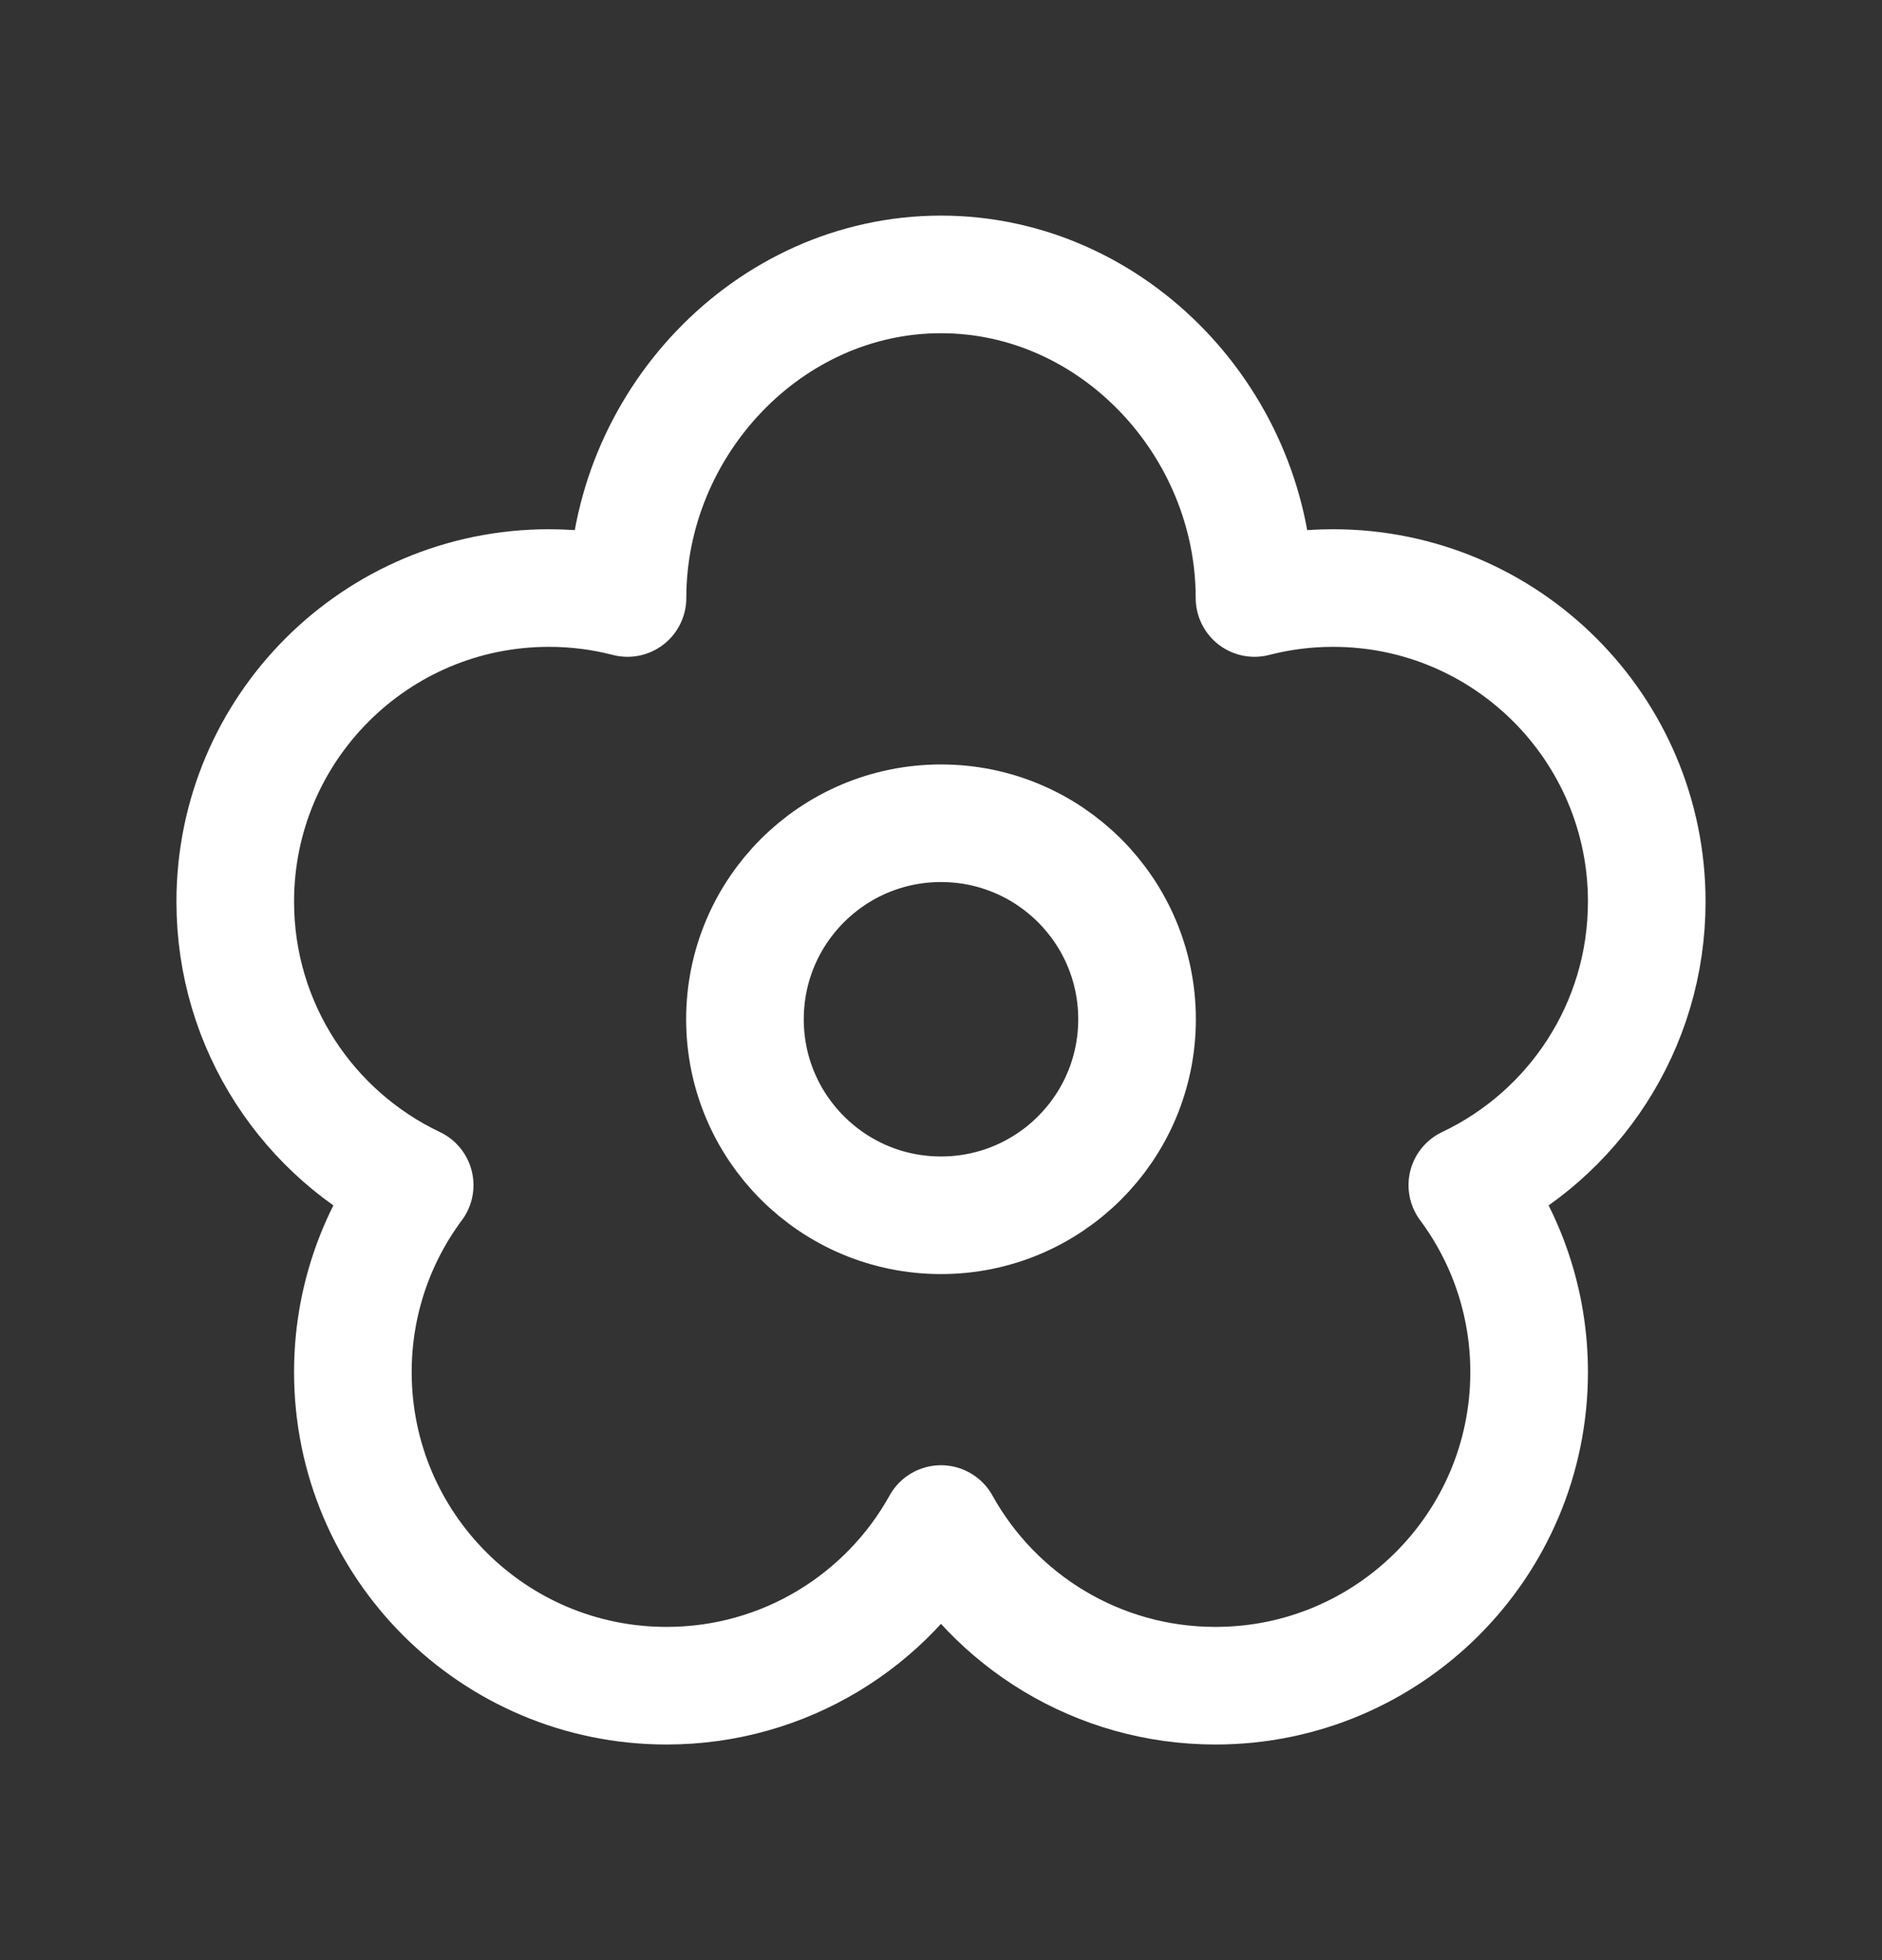
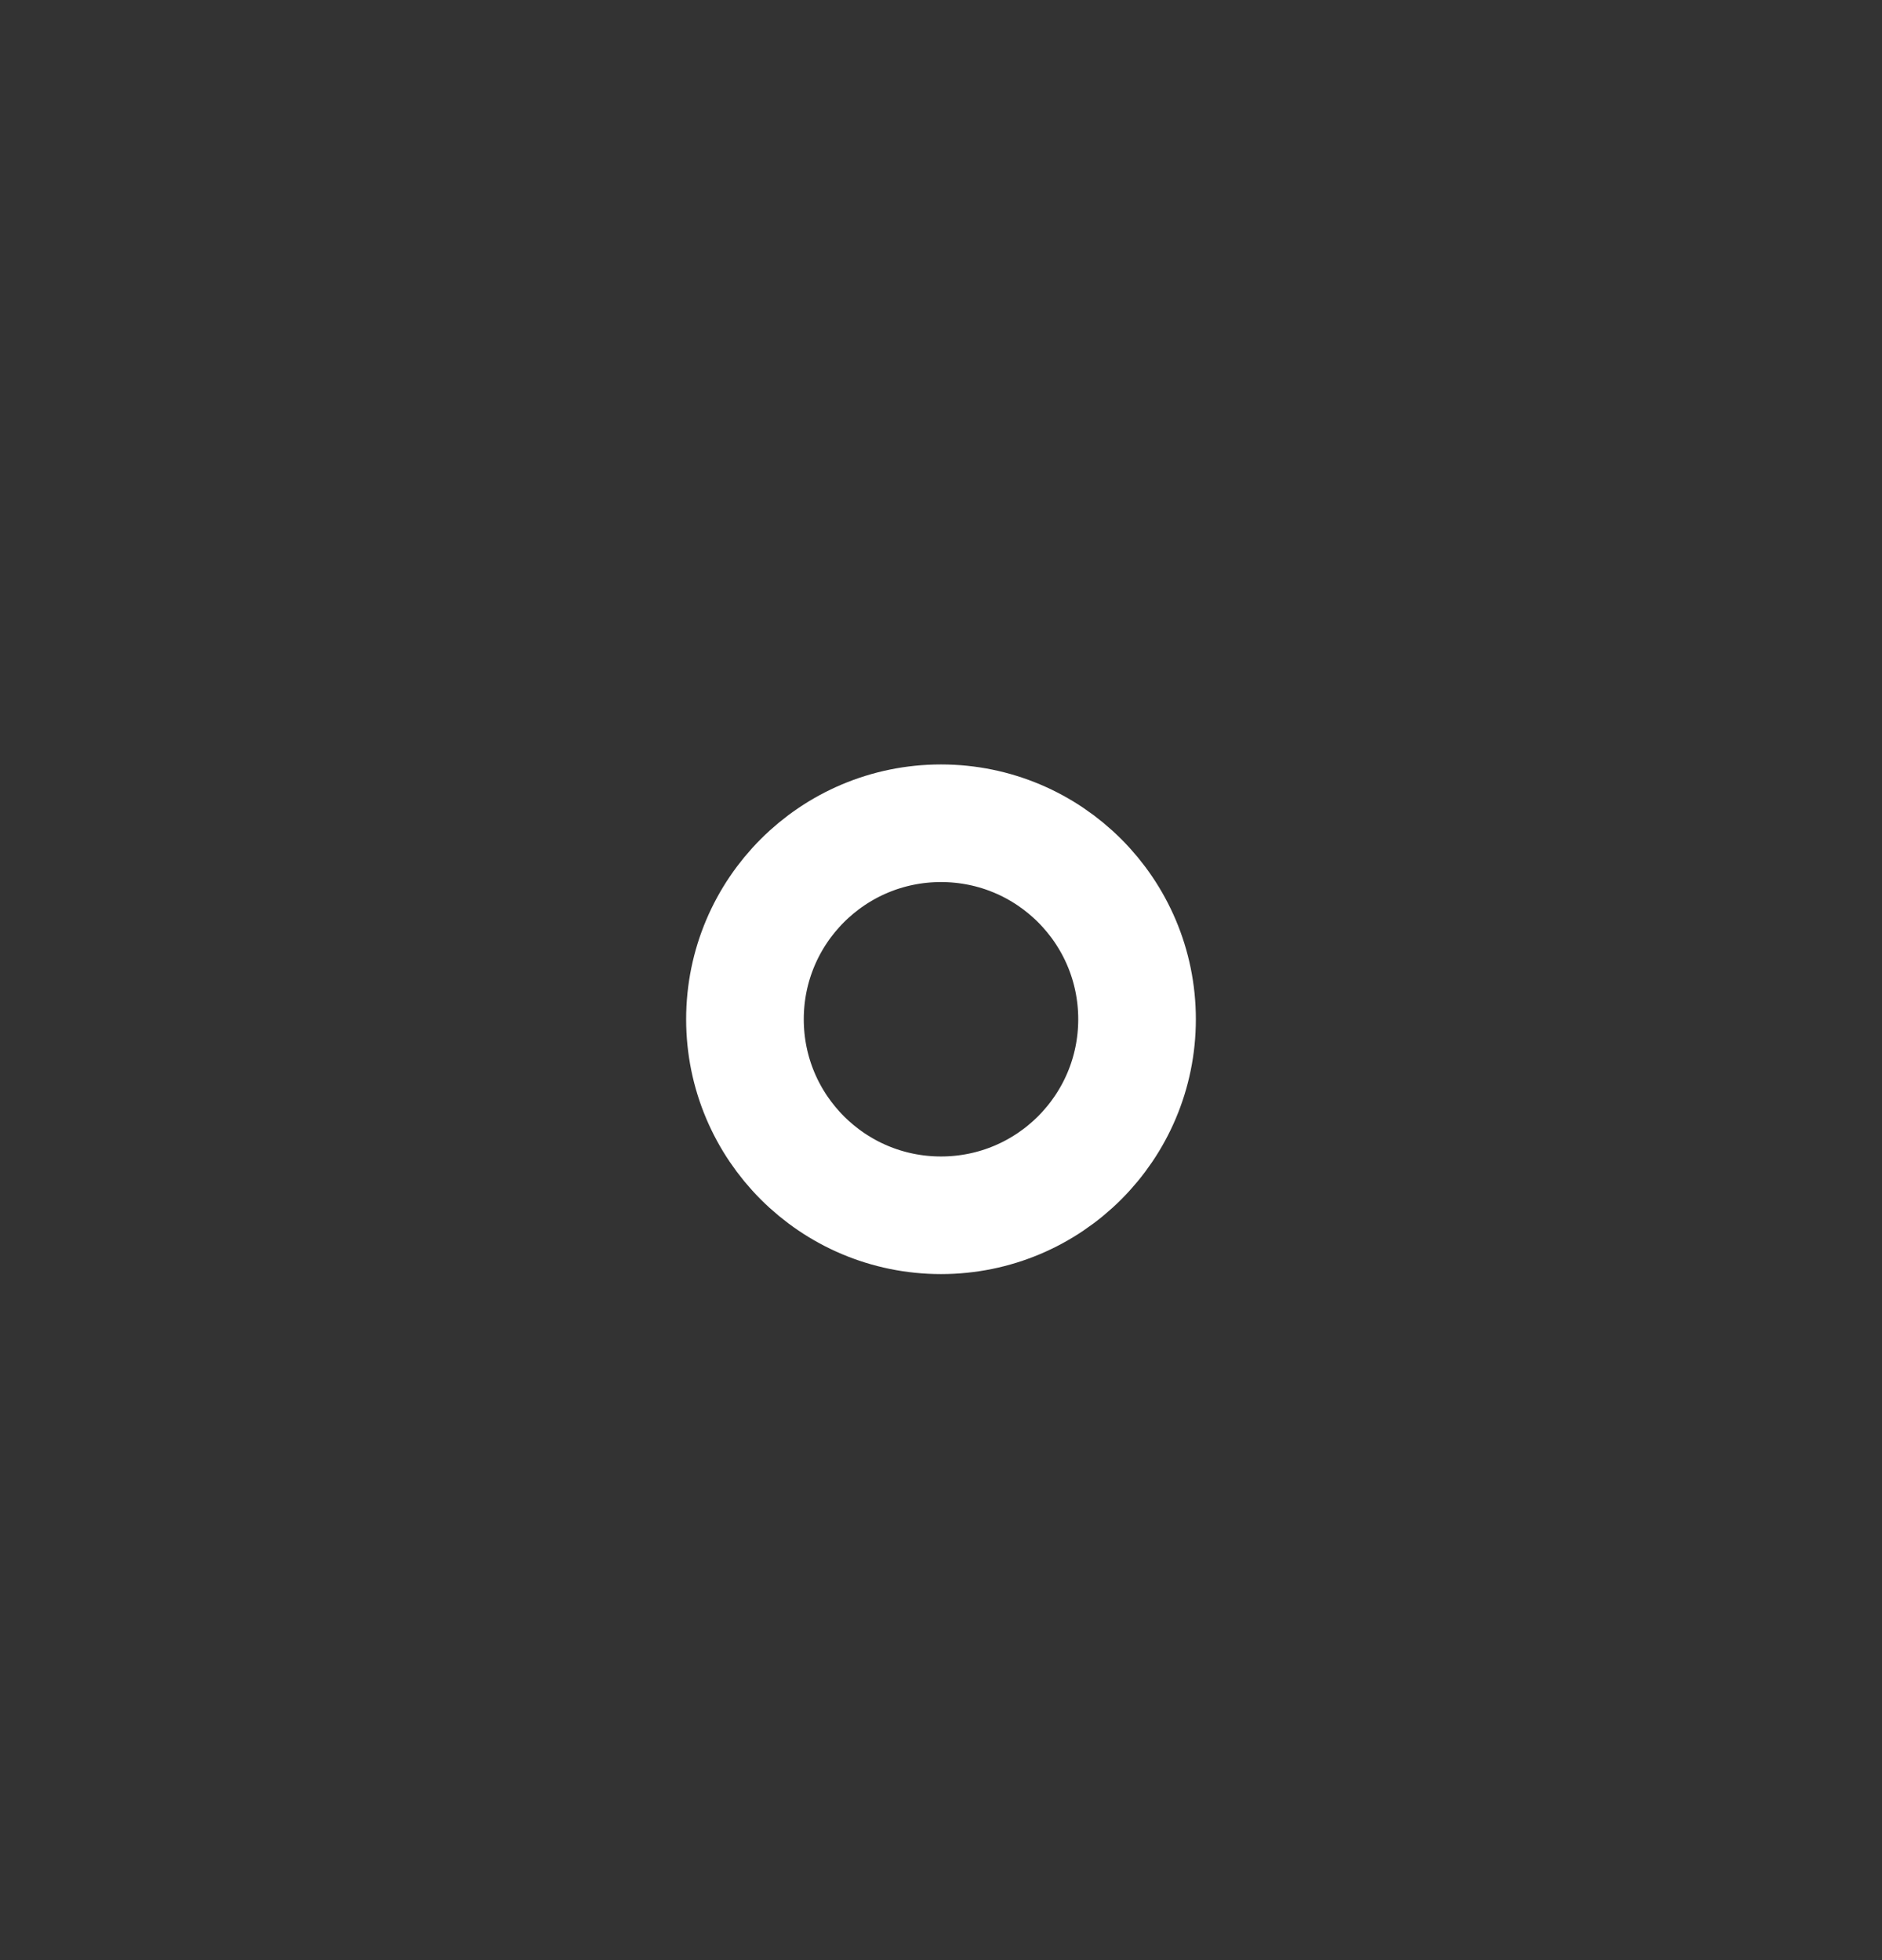
<svg xmlns="http://www.w3.org/2000/svg" width="24" height="25" viewBox="0 0 24 25" fill="none">
  <rect x="0" y="0" width="24" height="25" fill="#333333" stroke="none" />
  <path d="M14.5 13C14.5 14.381 13.381 15.5 12 15.5C10.619 15.5 9.5 14.381 9.5 13C9.5 11.619 10.619 10.5 12 10.5C13.381 10.5 14.5 11.619 14.5 13Z" stroke="white" stroke-width="1.5" stroke-linejoin="round" />
-   <path d="M12 3.5C14.209 3.5 15.998 5.417 15.998 7.627C16.318 7.544 16.654 7.5 17 7.5C19.209 7.5 21 9.291 21 11.5C21 13.096 20.065 14.475 18.712 15.116C19.207 15.782 19.5 16.607 19.5 17.5C19.5 19.709 17.709 21.5 15.5 21.5C13.994 21.5 12.682 20.668 12 19.438C11.318 20.668 10.006 21.5 8.5 21.5C6.291 21.5 4.5 19.709 4.5 17.5C4.5 16.607 4.793 15.782 5.288 15.116C3.935 14.475 3 13.096 3 11.5C3 9.291 4.791 7.5 7 7.5C7.346 7.5 7.682 7.544 8.002 7.627C8.002 5.417 9.791 3.5 12 3.5Z" stroke="white" stroke-width="1.5" stroke-linejoin="round" />
</svg>